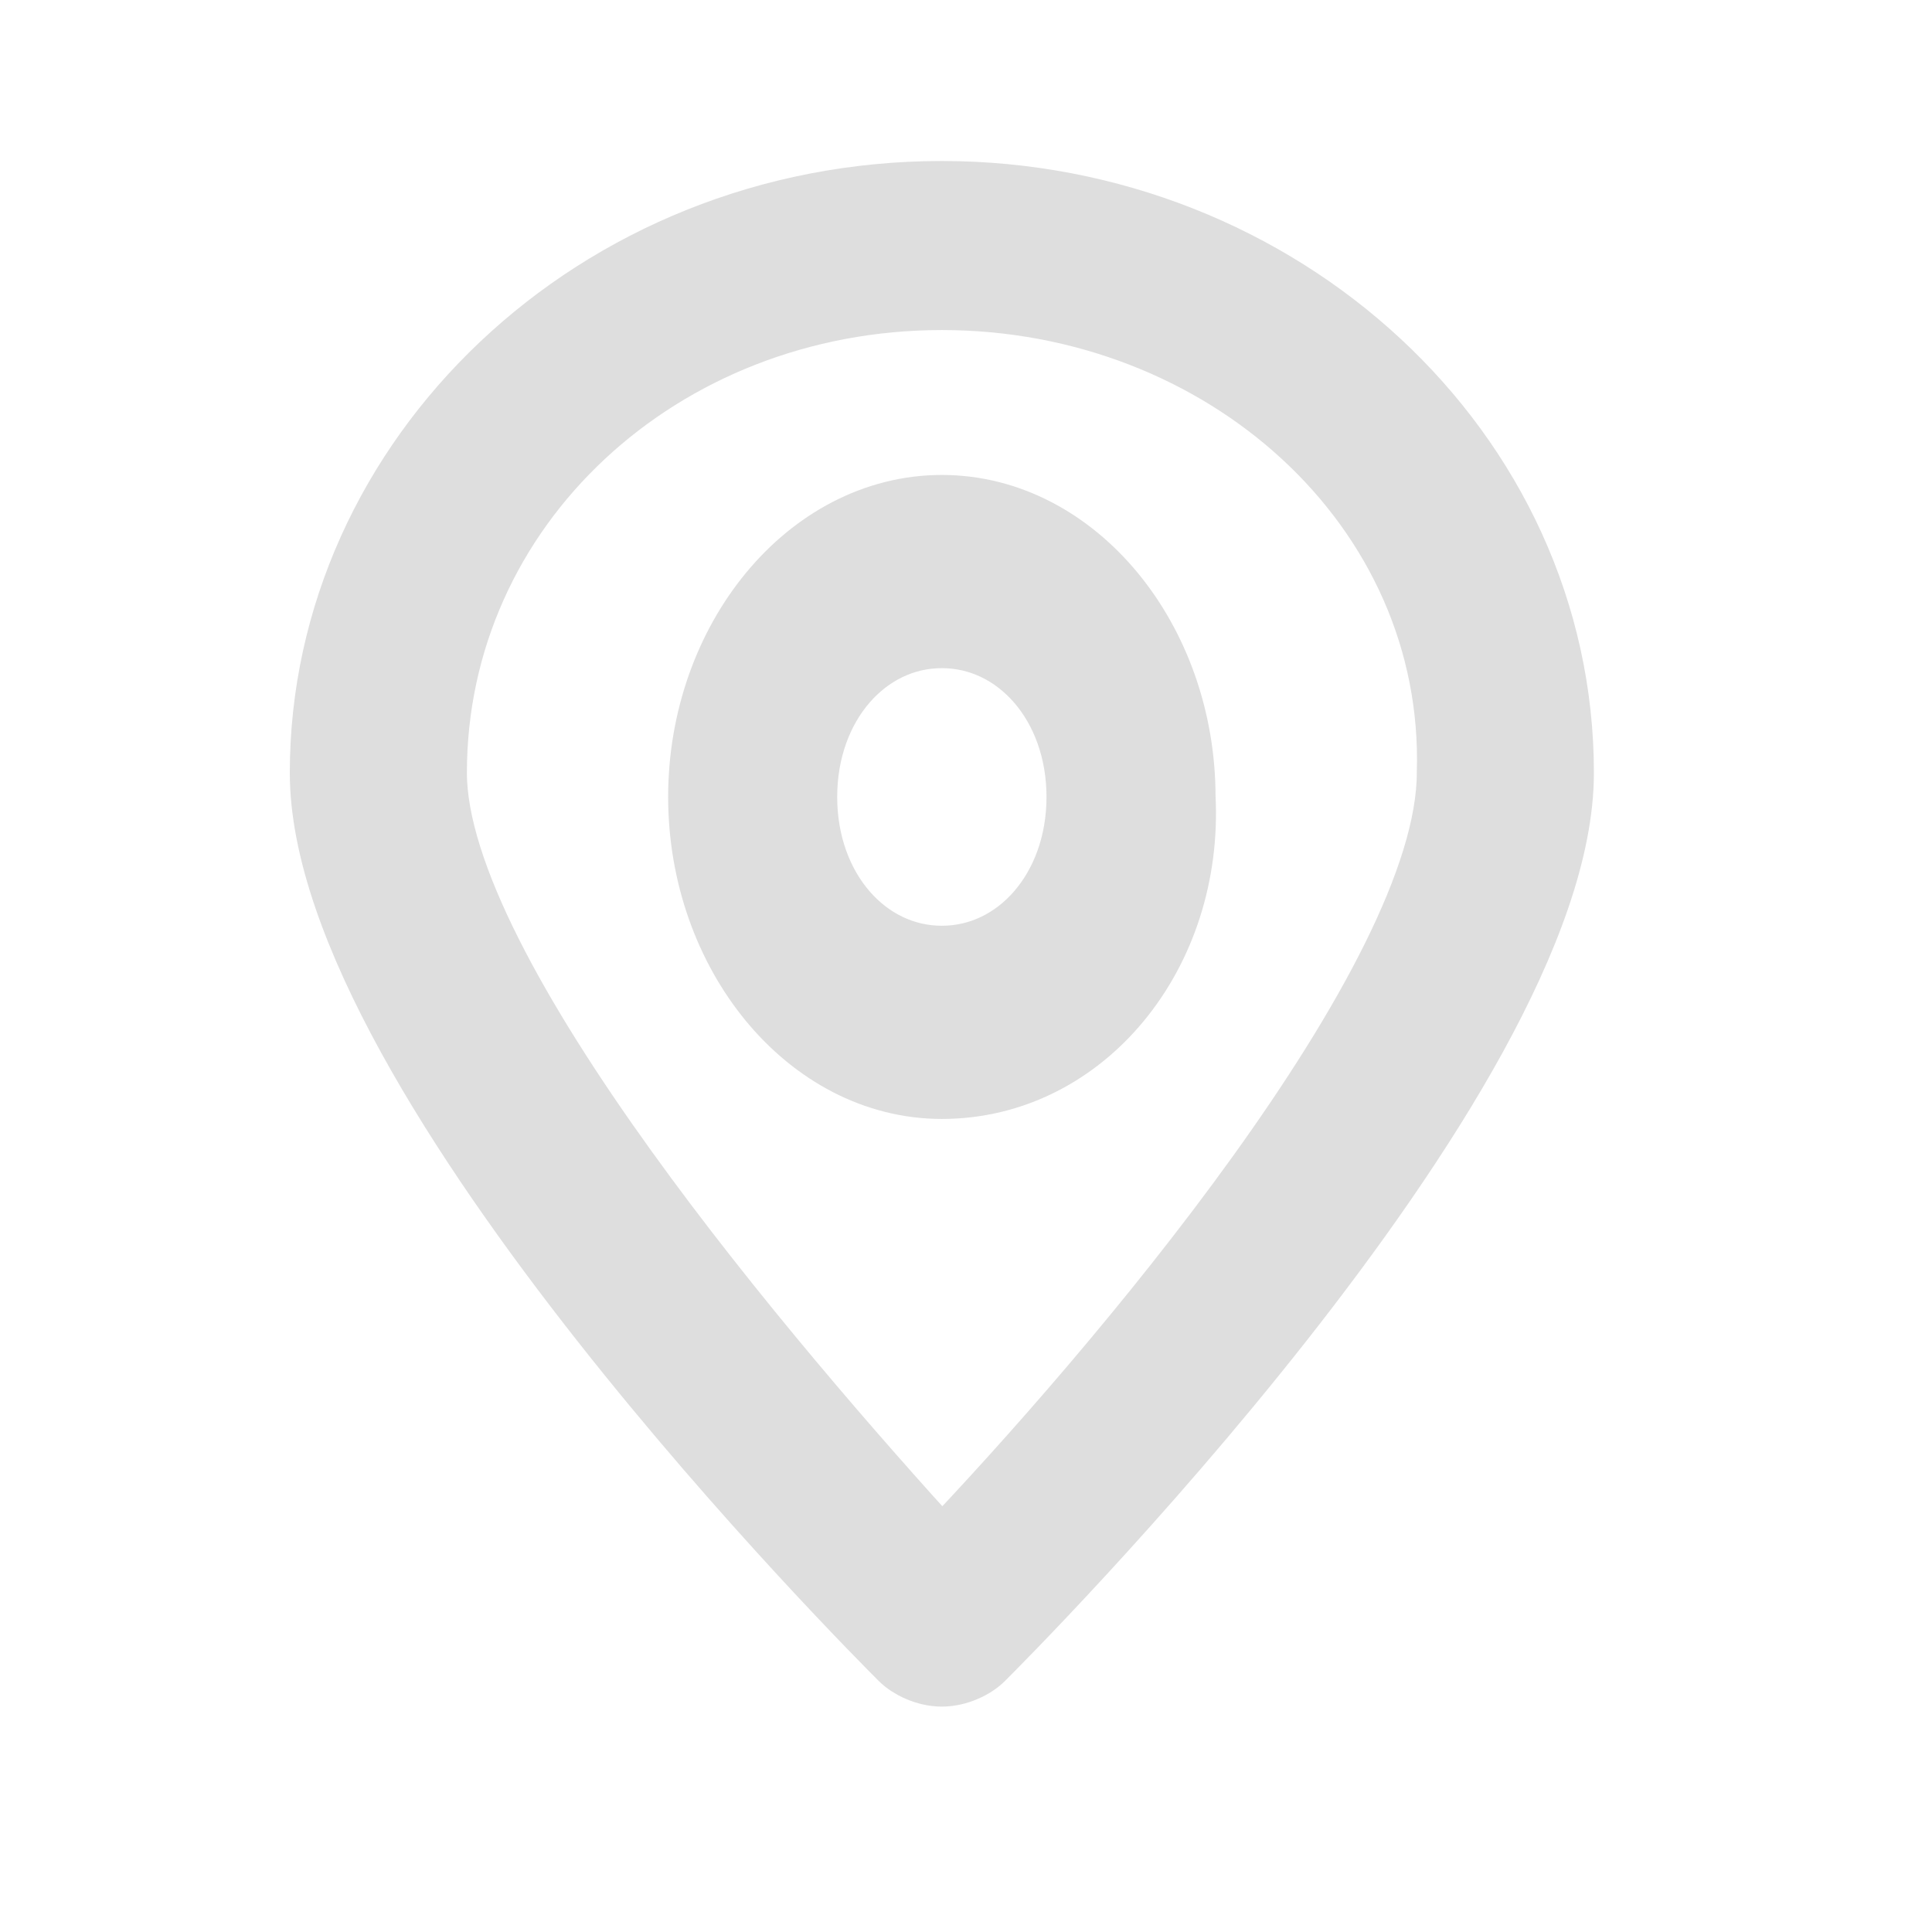
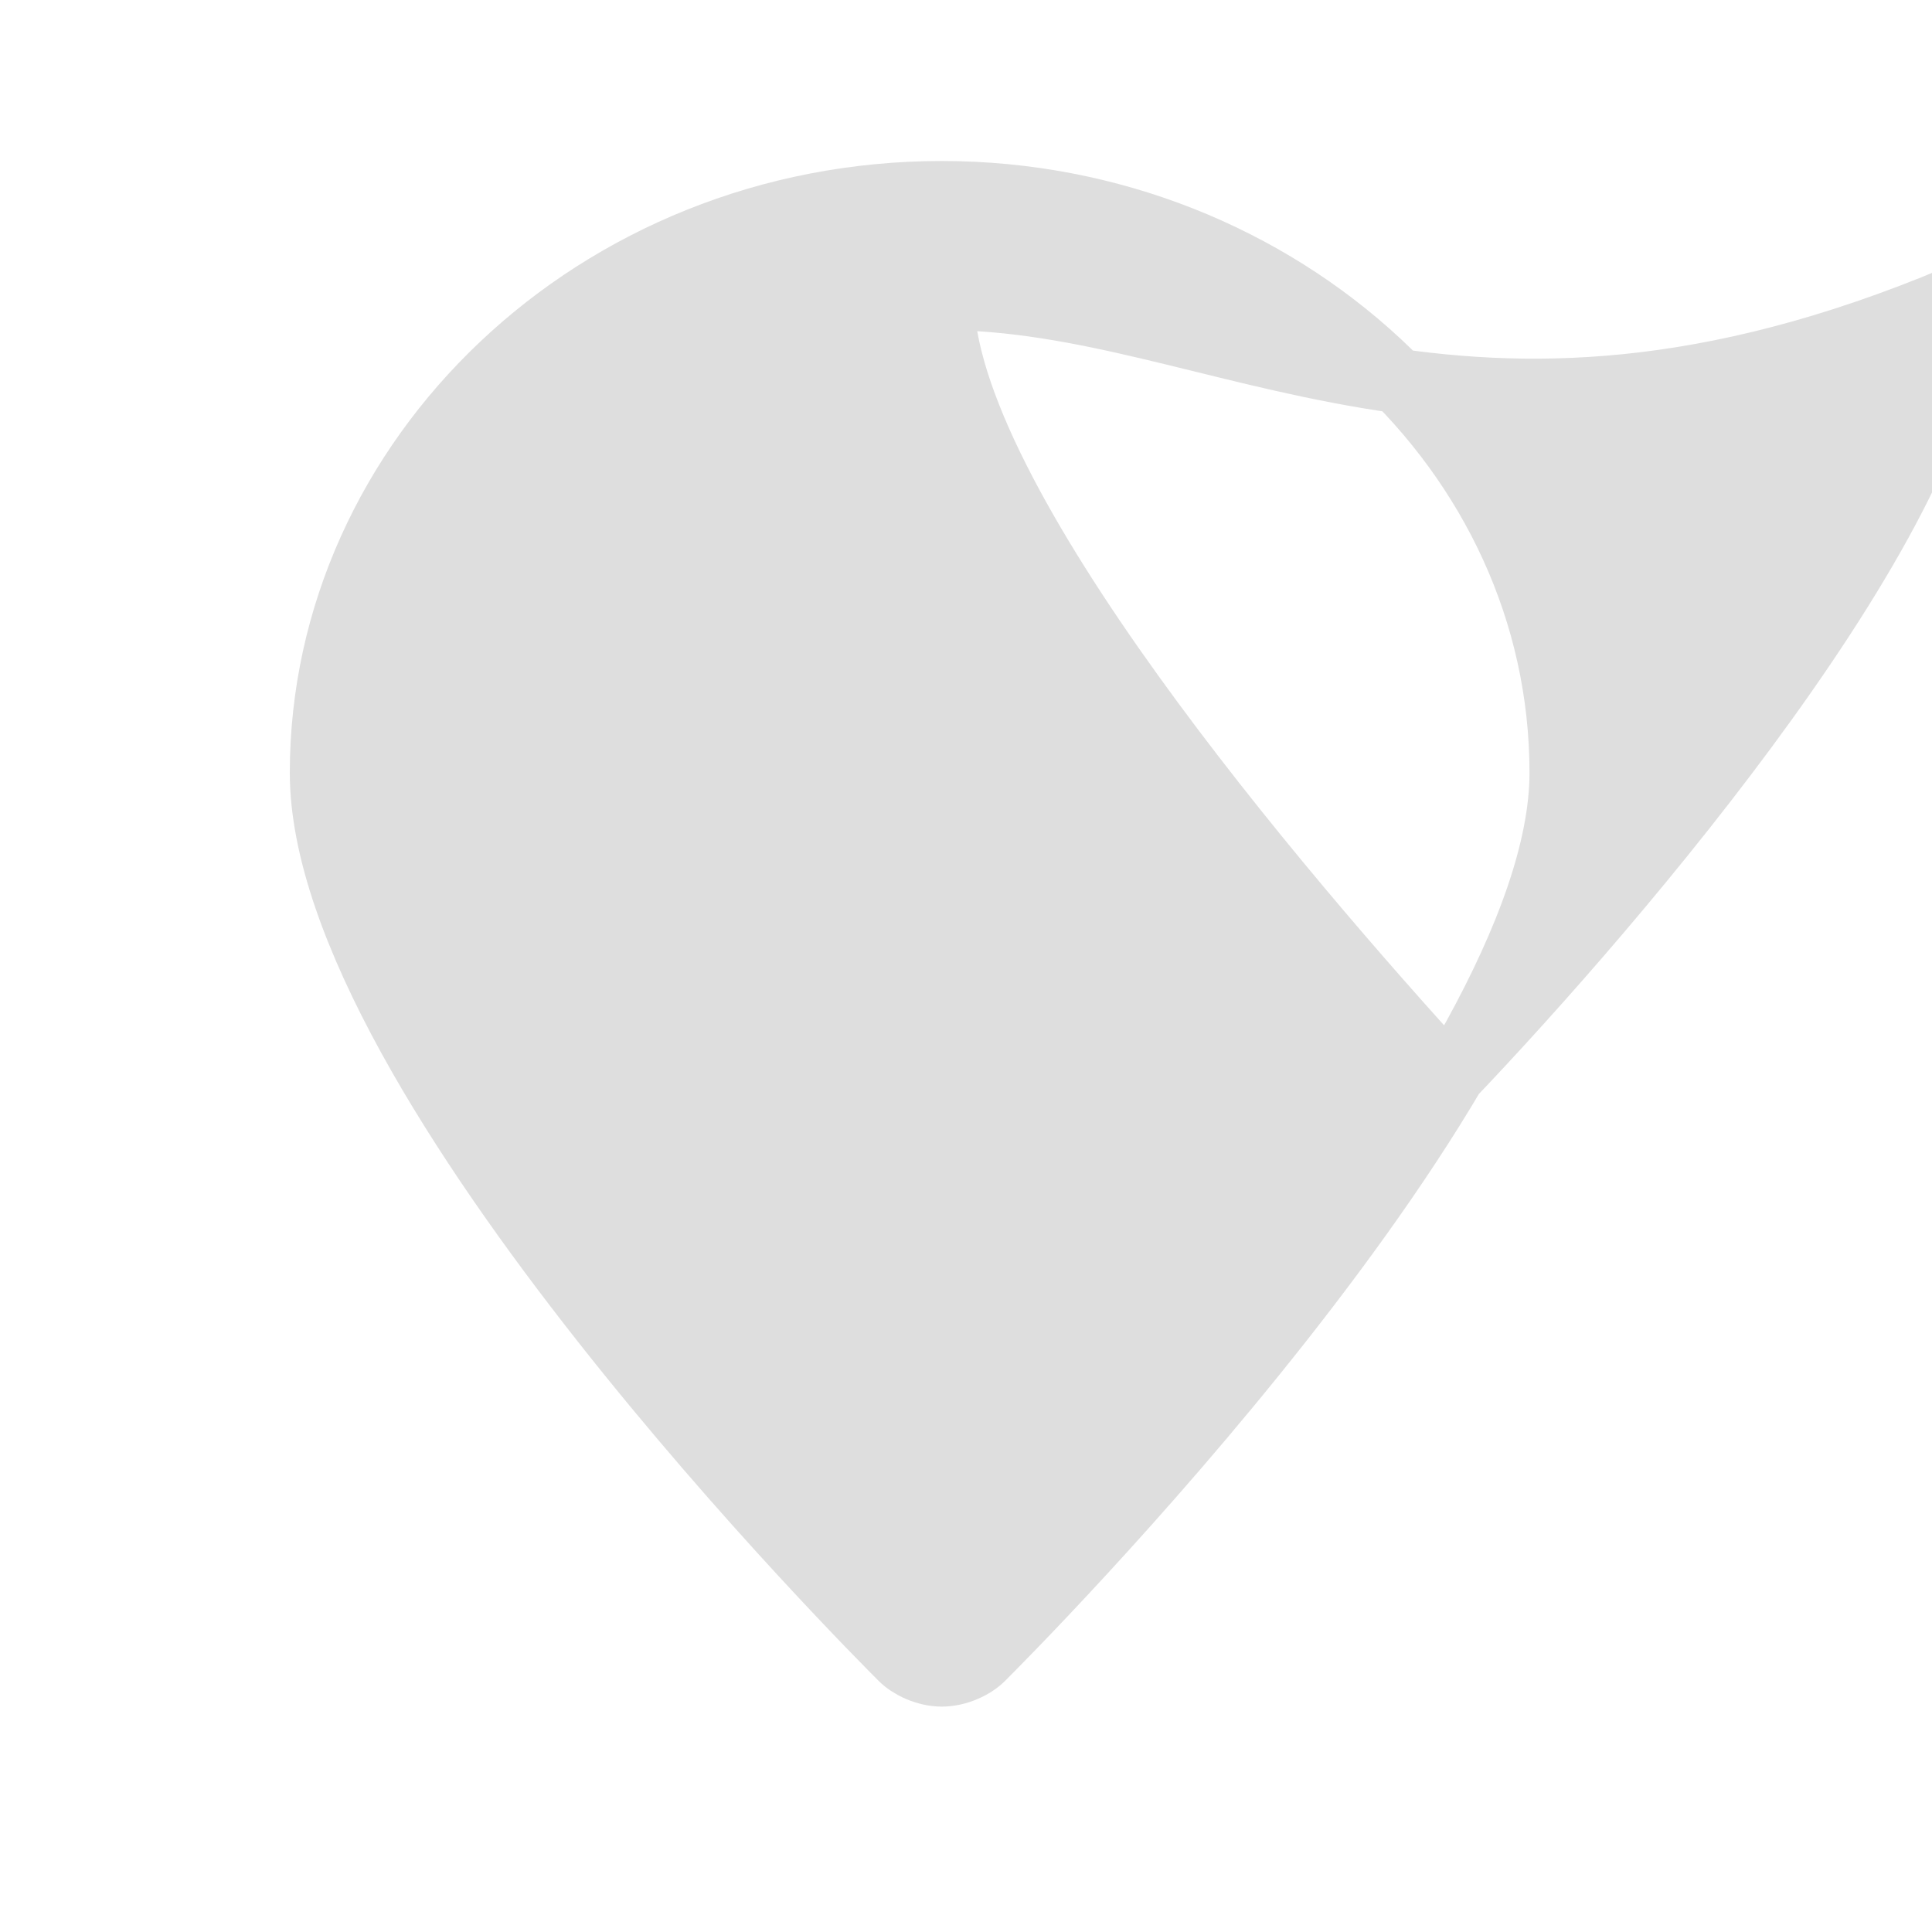
<svg xmlns="http://www.w3.org/2000/svg" version="1.1" id="Слой_2" x="0px" y="0px" viewBox="0 0 24 24" style="enable-background:new 0 0 24 24;" xml:space="preserve">
  <style type="text/css">
	.st0{fill:#DEDEDE;stroke:#DEDEDE;stroke-width:0.8;stroke-miterlimit:10;}
	.st1{fill:#DEDEDE;stroke:#DEDEDE;stroke-miterlimit:10;}
</style>
-   <path class="st0" d="M11.7,20.8L11.7,20.8c-0.2,0-0.4-0.1-0.5-0.2c-0.3-0.3-7.2-7.2-7.2-11c0-3.9,3.4-7.2,7.7-7.2  c4.2,0,7.7,3.2,7.7,7.2c0,3.8-6.9,10.7-7.2,11C12.1,20.7,11.9,20.8,11.7,20.8z M11.7,3.7c-3.5,0-6.3,2.6-6.3,5.9  c0,2.5,4.2,7.4,6.3,9.7c2.1-2.2,6.3-7.1,6.3-9.7C18.1,6.3,15.2,3.7,11.7,3.7z" />
-   <path class="st1" d="M11.7,13.4c-1.6,0-2.9-1.6-2.9-3.5c0-1.9,1.3-3.5,2.9-3.5c1.6,0,2.9,1.6,2.9,3.5C14.7,11.8,13.4,13.4,11.7,13.4  z M11.7,7.8c-1,0-1.8,0.9-1.8,2.1c0,1.2,0.8,2.1,1.8,2.1c1,0,1.8-0.9,1.8-2.1C13.5,8.7,12.7,7.8,11.7,7.8z" />
+   <path class="st0" d="M11.7,20.8L11.7,20.8c-0.2,0-0.4-0.1-0.5-0.2c-0.3-0.3-7.2-7.2-7.2-11c0-3.9,3.4-7.2,7.7-7.2  c4.2,0,7.7,3.2,7.7,7.2c0,3.8-6.9,10.7-7.2,11C12.1,20.7,11.9,20.8,11.7,20.8z M11.7,3.7c0,2.5,4.2,7.4,6.3,9.7c2.1-2.2,6.3-7.1,6.3-9.7C18.1,6.3,15.2,3.7,11.7,3.7z" />
</svg>